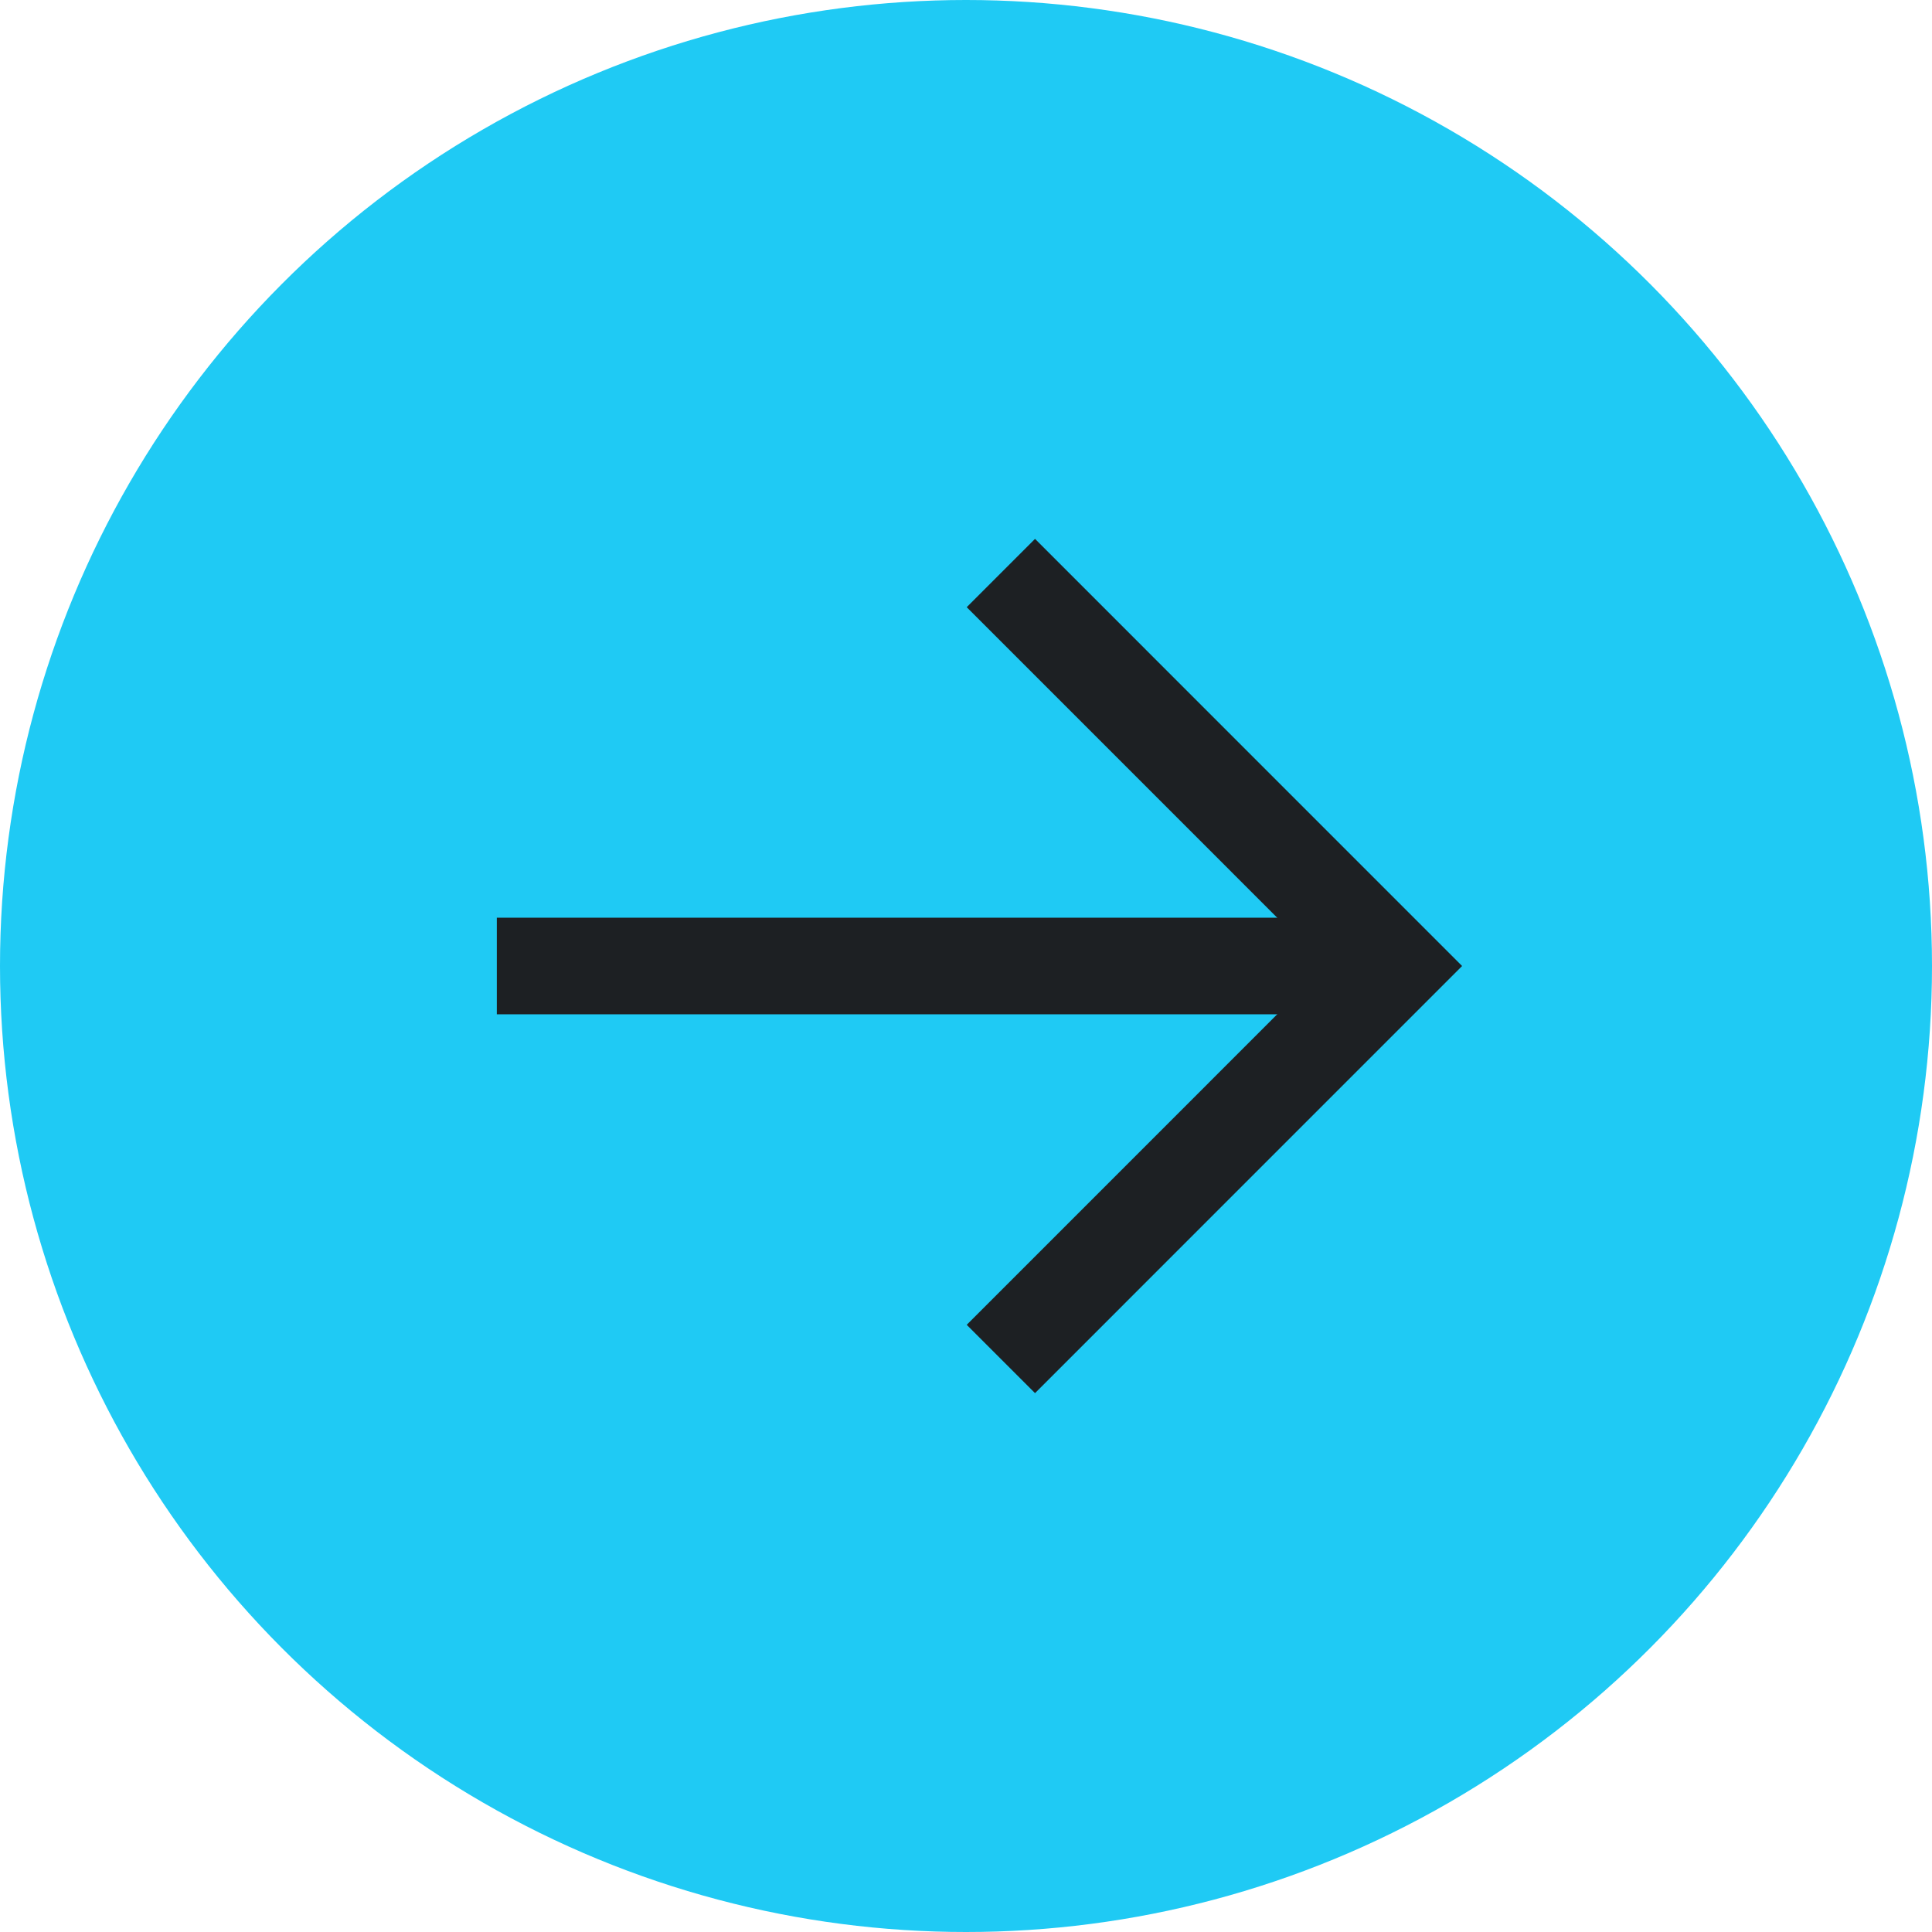
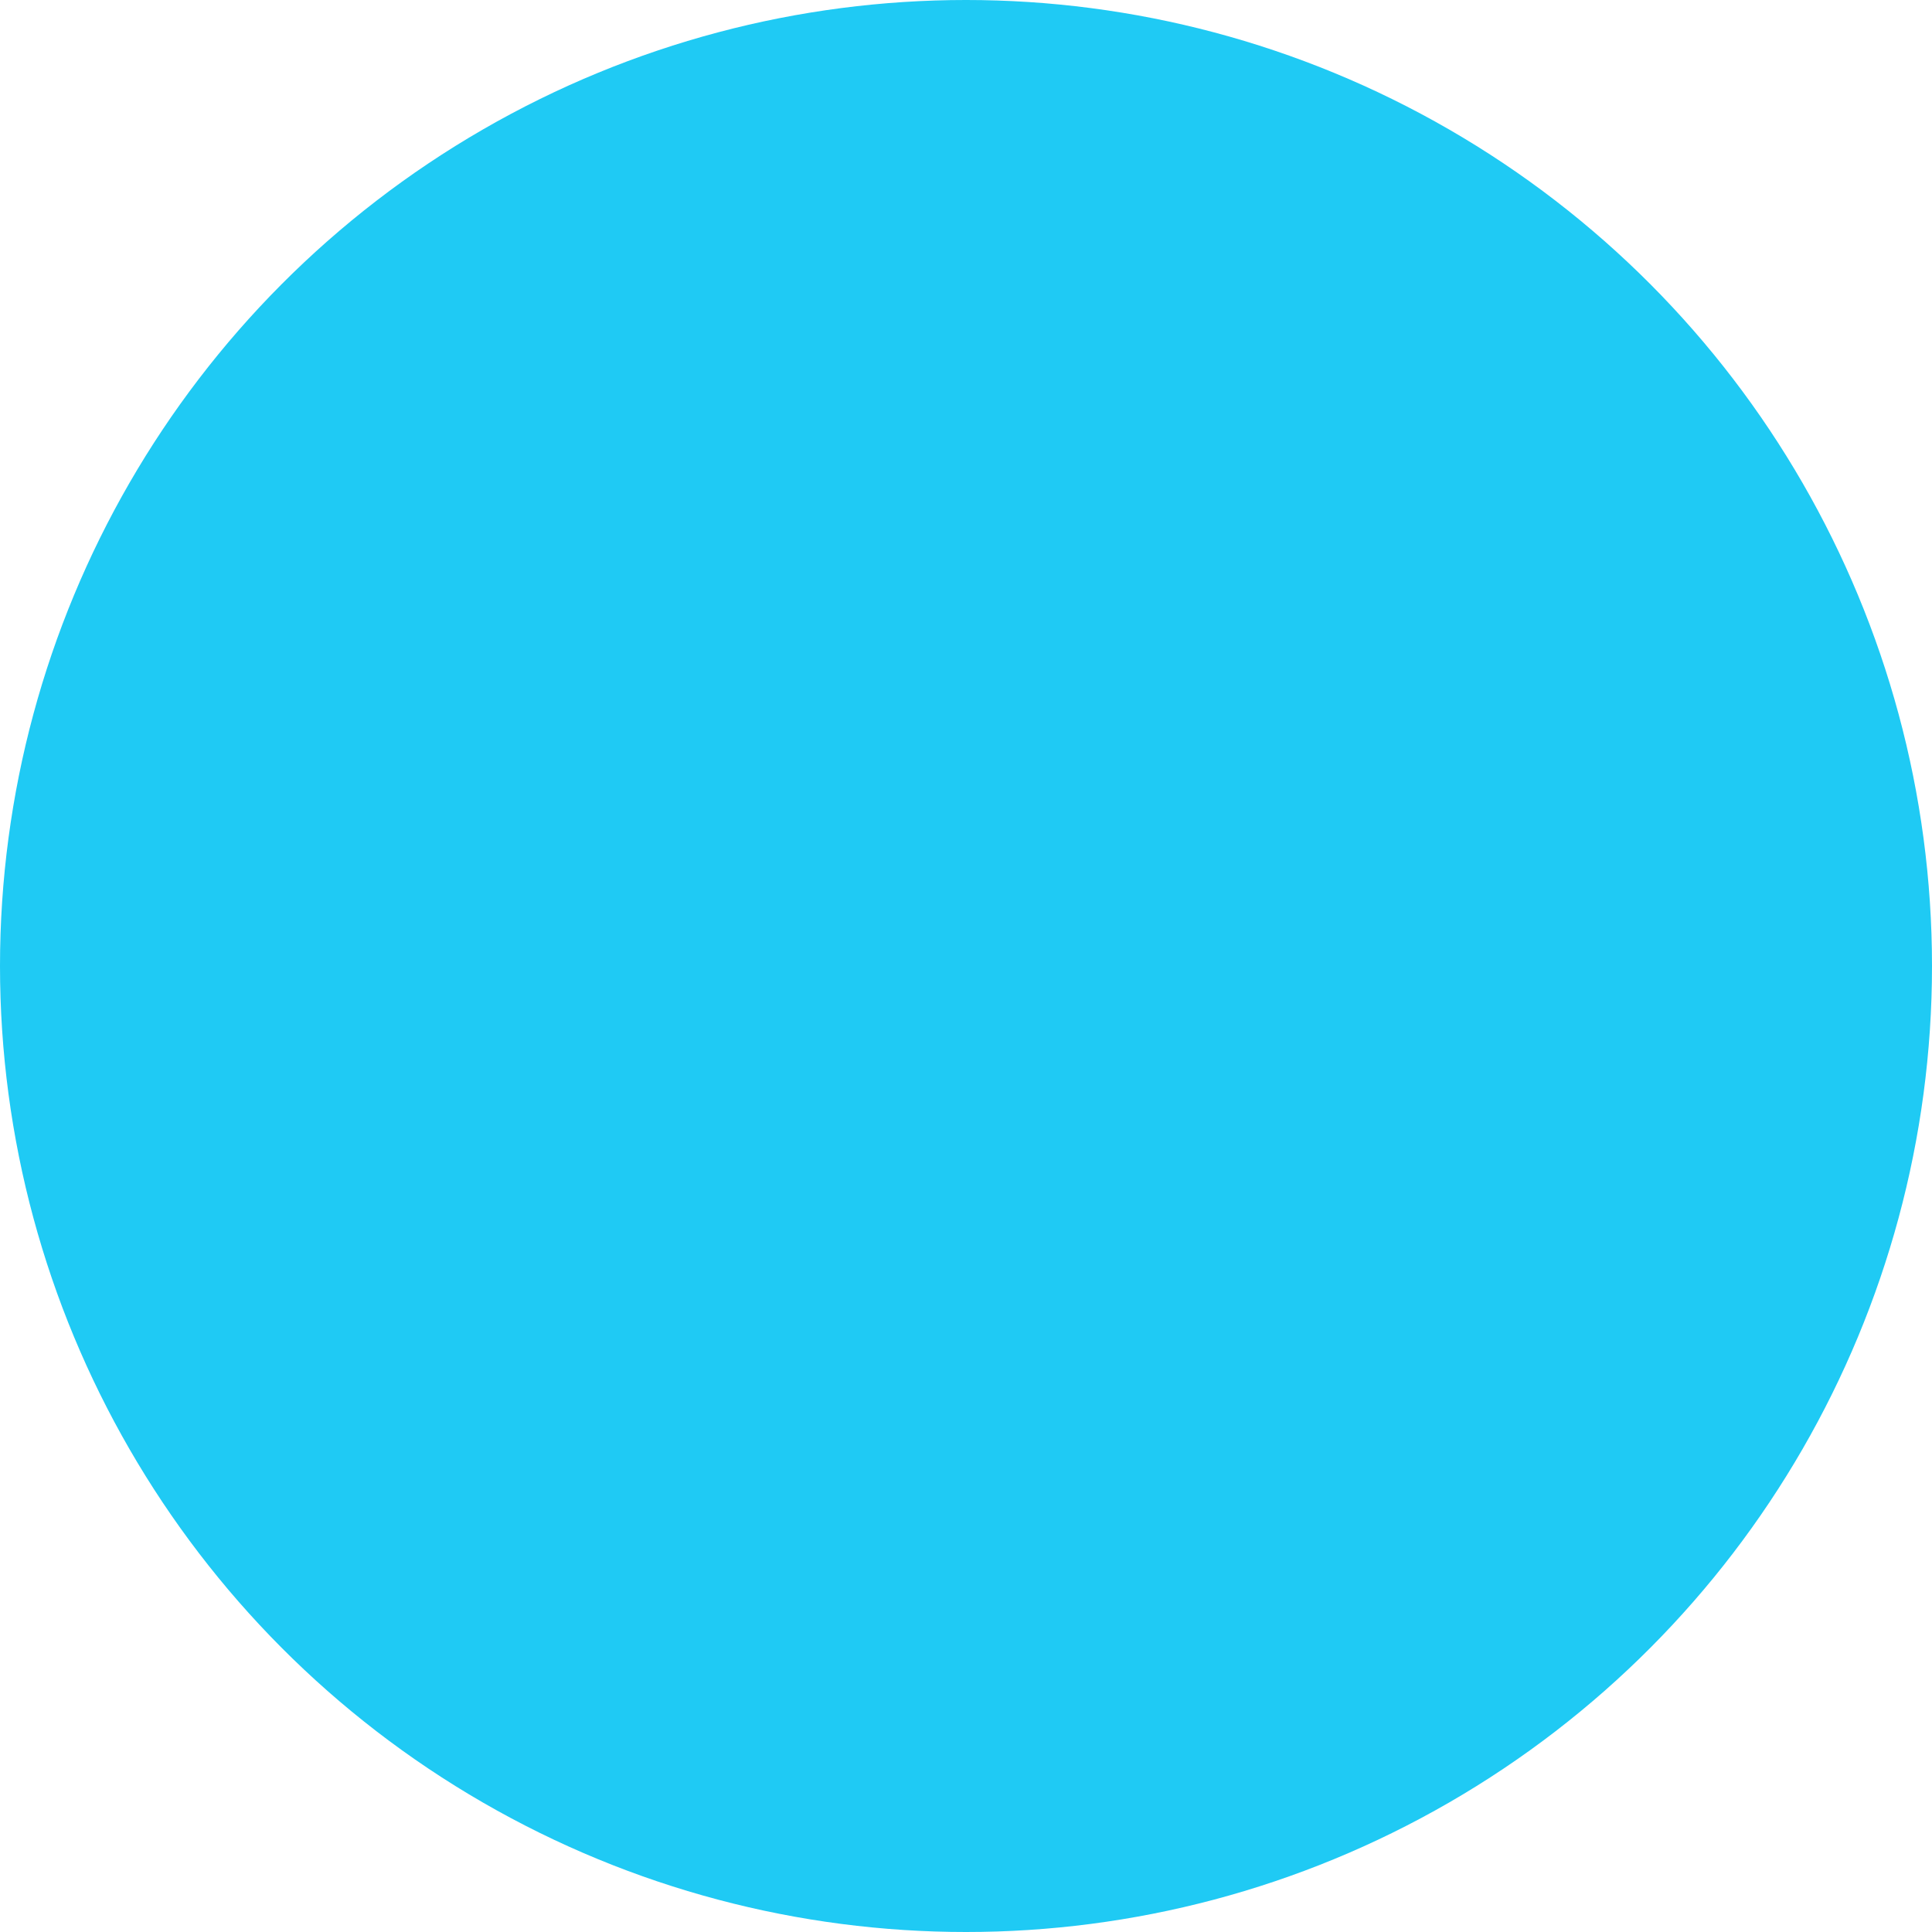
<svg xmlns="http://www.w3.org/2000/svg" width="40" height="40" viewBox="0 0 40 40" fill="none">
  <g id="Group 458">
    <circle id="Ellipse 1" cx="20" cy="20" r="20" fill="#1FCAF4" />
    <g id="Group 386">
-       <path id="Vector" d="M21.429 27.429L28.857 20L21.429 12.571" stroke="#1D2023" stroke-width="2" stroke-miterlimit="10" stroke-linecap="square" />
-       <path id="Vector 11" d="M28.857 20L10.286 20" stroke="#1D2023" stroke-width="2" />
-     </g>
+       </g>
  </g>
</svg>